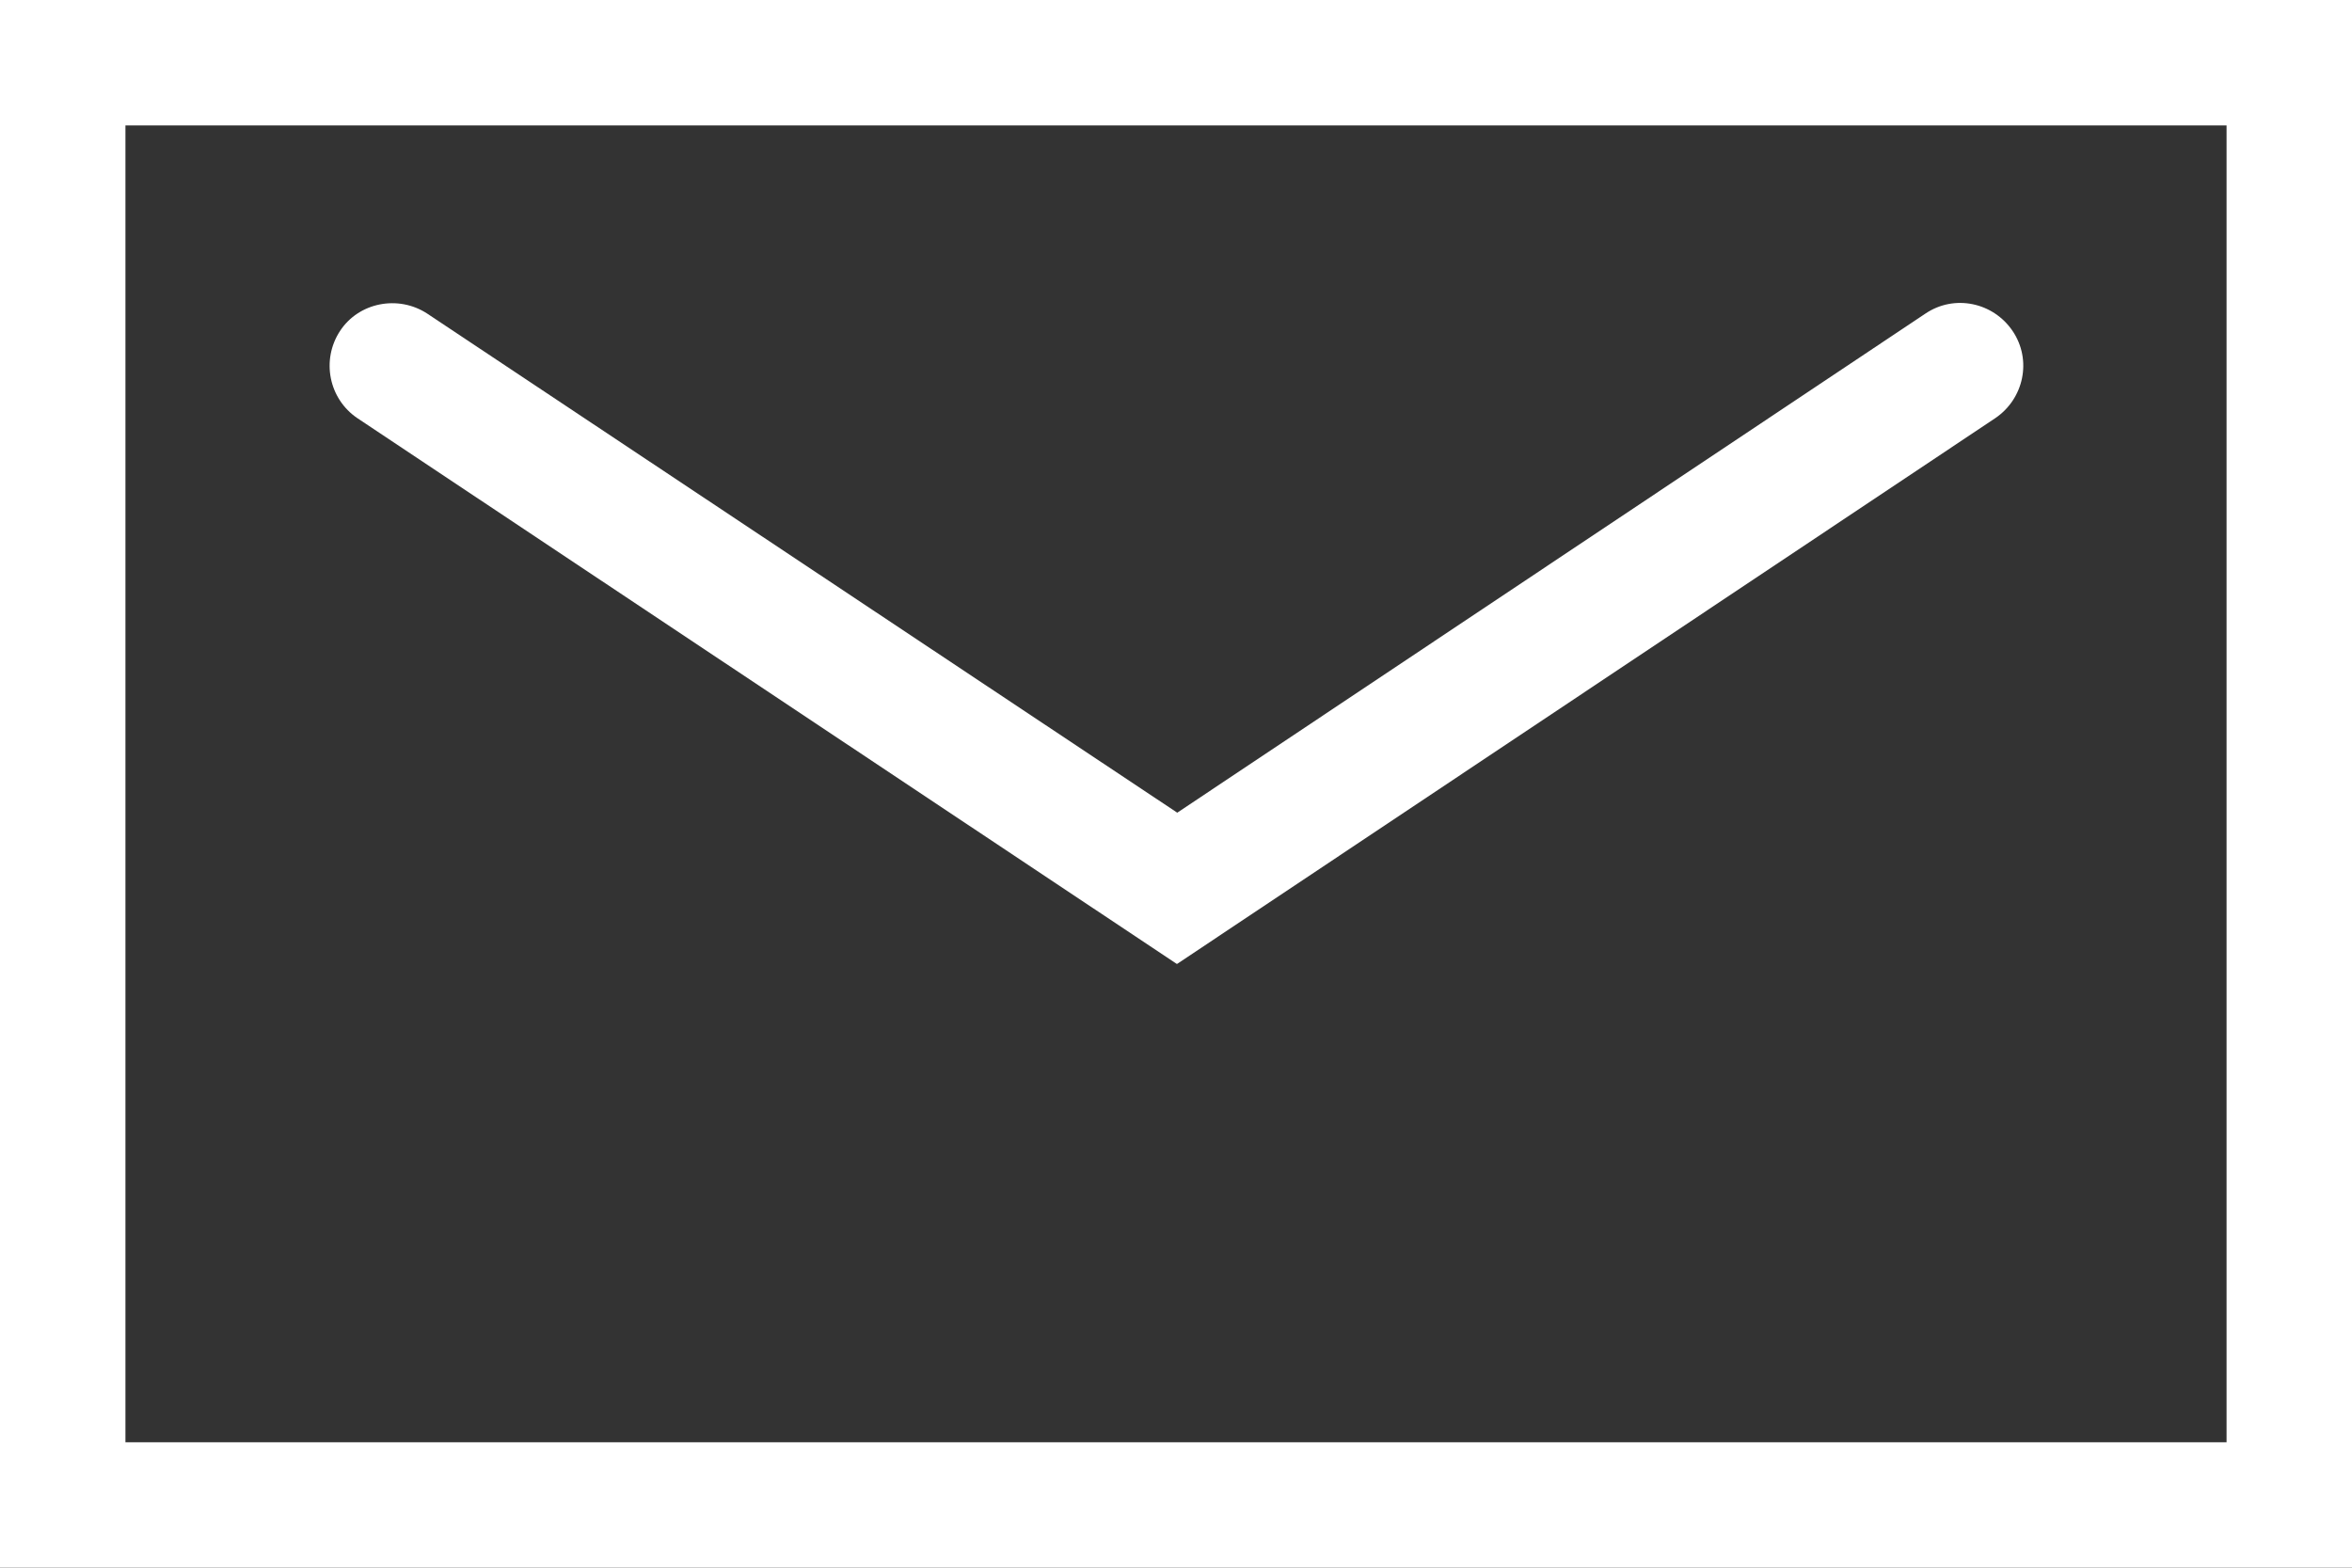
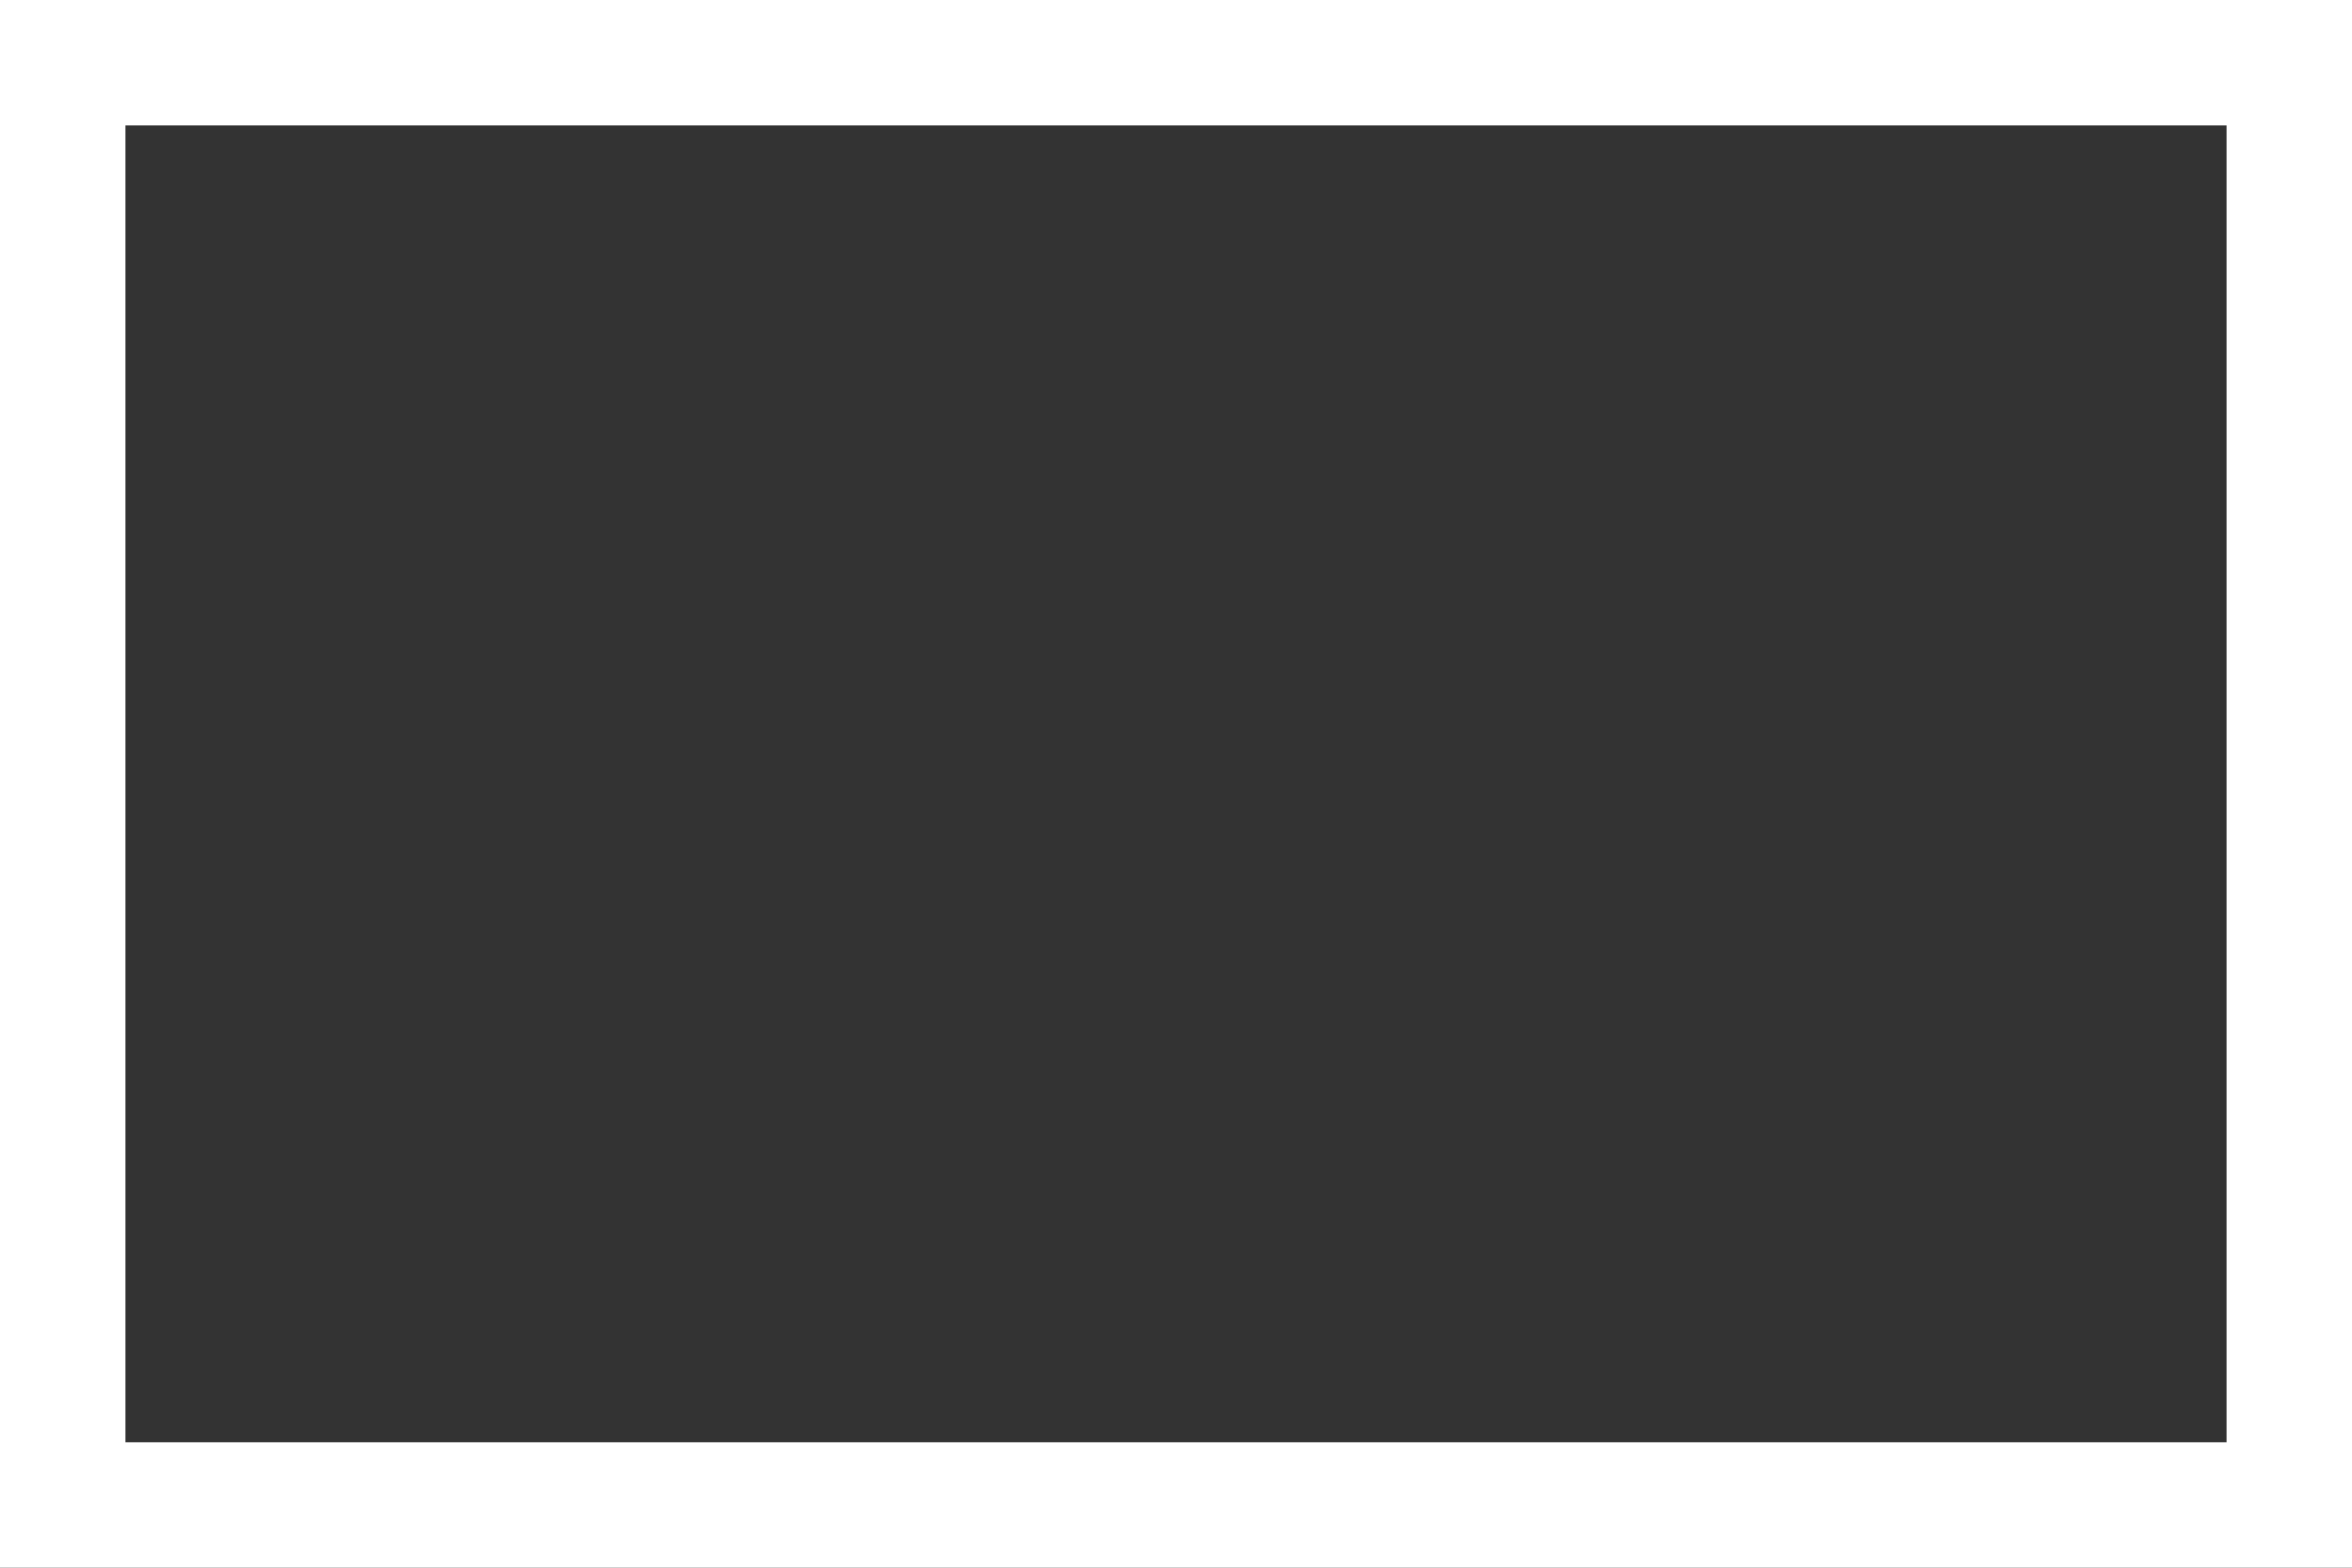
<svg xmlns="http://www.w3.org/2000/svg" id="uuid-77c1282c-8a88-42ee-9c25-095a75ef7377" width="37.5" height="25" viewBox="0 0 37.5 25">
  <rect x="0" y="0" width="37.5" height="25" fill="#333333" stroke="none" />
  <defs>
    <style>.uuid-0fad07ba-9c62-44ac-ba3a-4057322b7a74{fill:#fff;}</style>
  </defs>
  <g id="uuid-5fae1ea0-1275-4fdb-b05a-b1dc64d57e4c">
-     <path class="uuid-0fad07ba-9c62-44ac-ba3a-4057322b7a74" d="M35.5,2v21H2V2h33.5M37.5,0H0v25h37.5V0h0Z" />
-     <path class="uuid-0fad07ba-9c62-44ac-ba3a-4057322b7a74" d="M18.76,15.37L5.7,6.67c-.46-.31-.58-.93-.28-1.39.3-.46.93-.58,1.39-.28l11.96,7.96,11.93-7.96c.46-.31,1.08-.18,1.39.28.31.46.18,1.08-.28,1.39l-13.04,8.7Z" />
+     <path class="uuid-0fad07ba-9c62-44ac-ba3a-4057322b7a74" d="M35.5,2v21H2V2h33.5M37.5,0H0v25h37.5V0h0" />
  </g>
</svg>